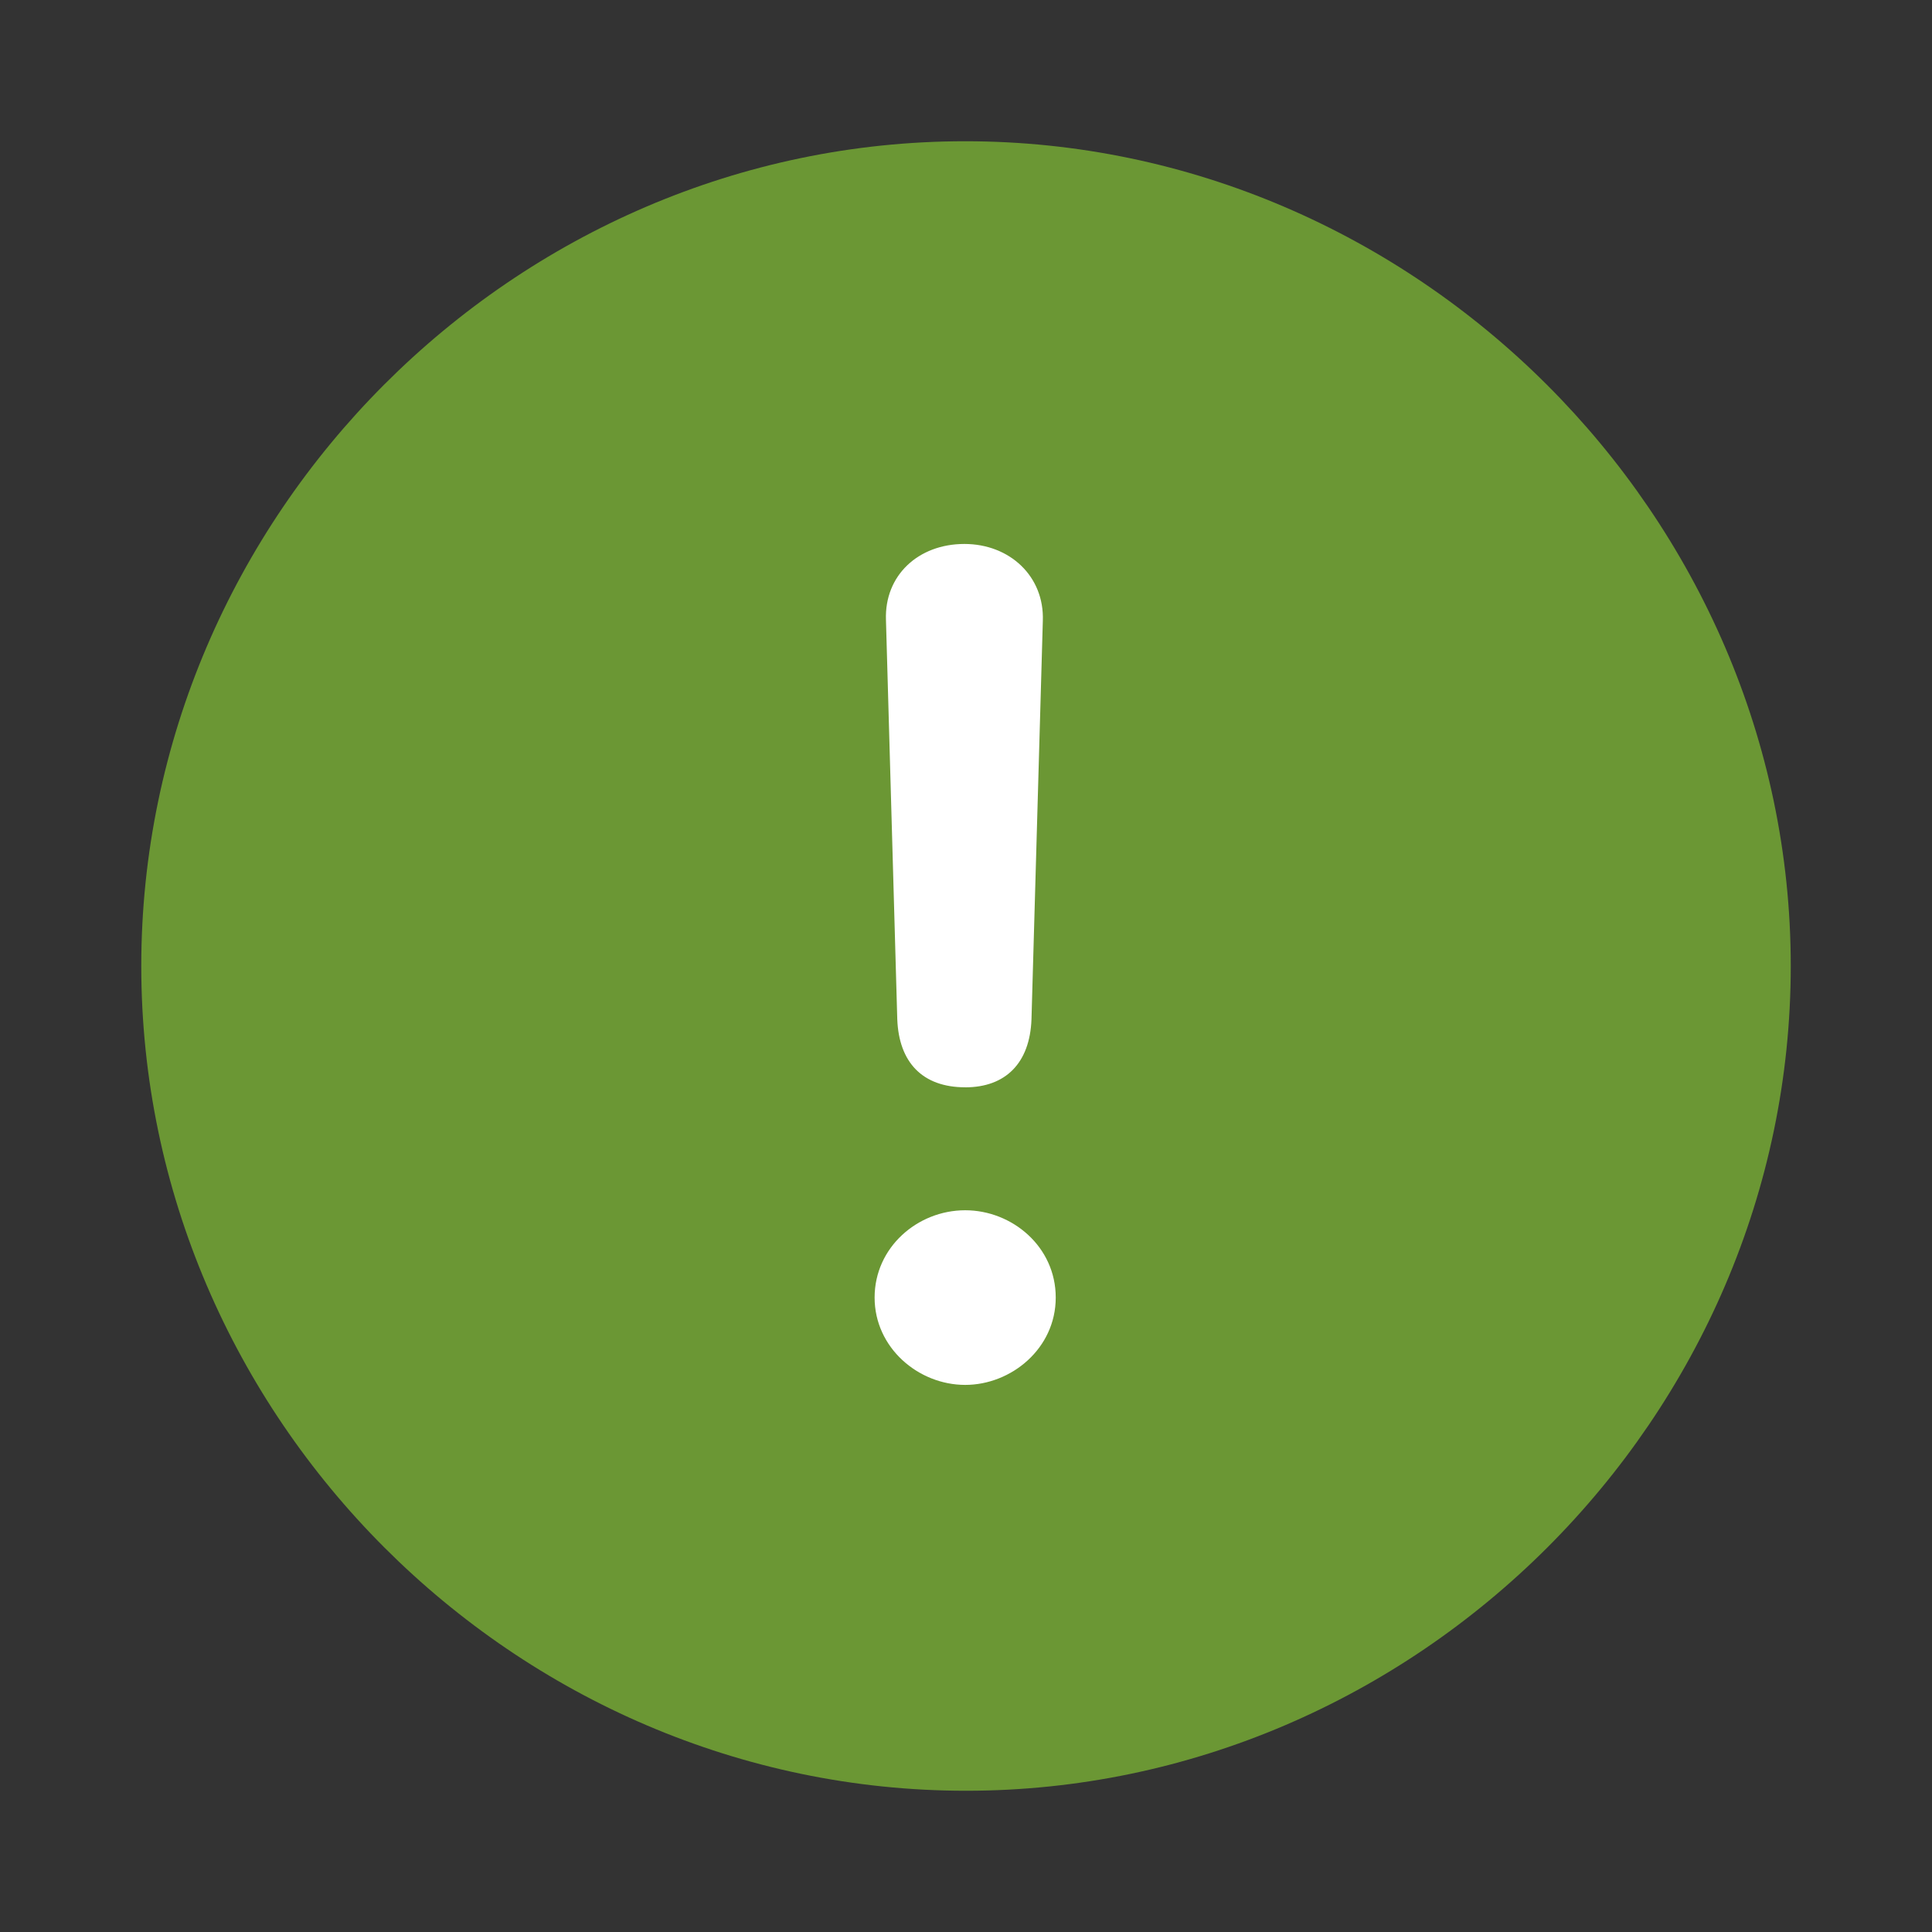
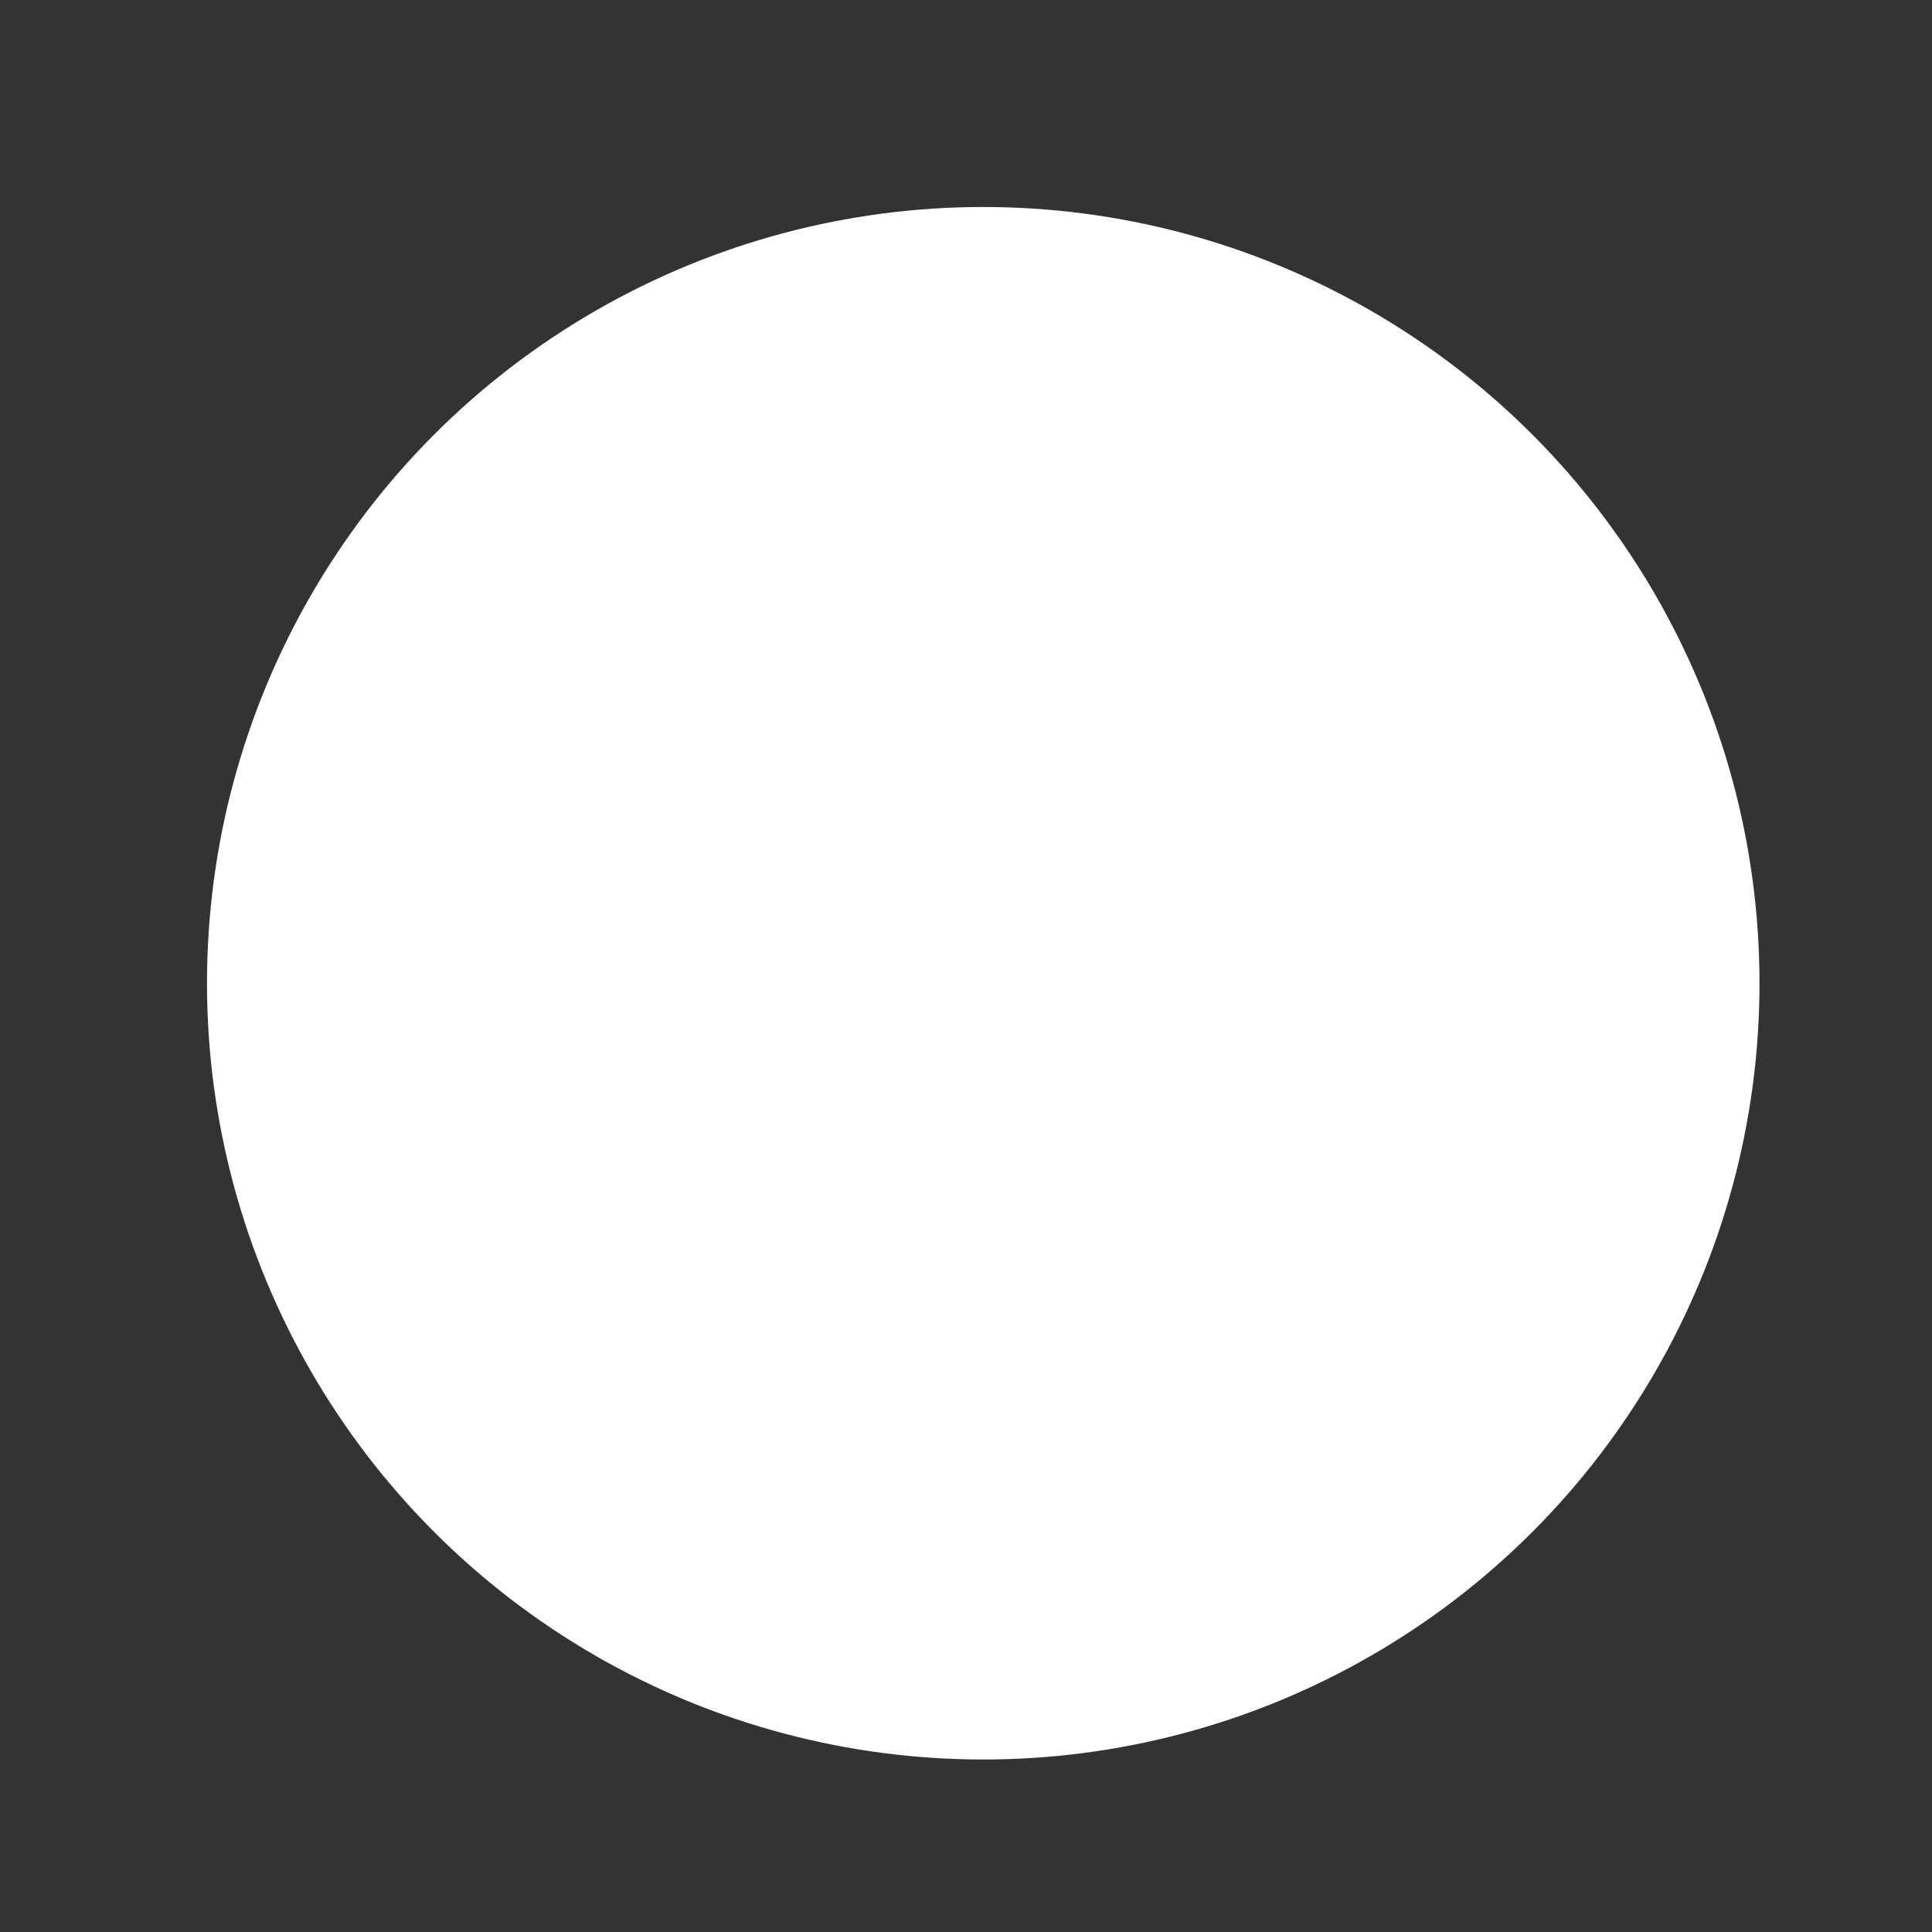
<svg xmlns="http://www.w3.org/2000/svg" width="56" height="56" viewBox="0 0 56 56" fill="none">
  <rect x="0" y="0" width="56" height="56" fill="#333333" stroke="none" />
  <circle cx="28.5" cy="28.5" r="22.5" fill="white" />
-   <path d="M28 51.906C41.055 51.906 51.906 41.078 51.906 28C51.906 14.945 41.031 4.094 27.976 4.094C14.899 4.094 4.095 14.945 4.095 28C4.095 41.078 14.922 51.906 28 51.906ZM27.978 31.516C26.735 31.516 26.056 30.789 26.008 29.546L25.68 17.97C25.633 16.68 26.617 15.767 27.953 15.767C29.266 15.767 30.273 16.704 30.227 17.993L29.898 29.548C29.851 30.813 29.148 31.517 27.977 31.517M27.977 40.142C26.617 40.142 25.351 39.064 25.351 37.61C25.351 36.156 26.594 35.08 27.977 35.08C29.336 35.08 30.601 36.134 30.601 37.61C30.601 39.087 29.312 40.142 27.977 40.142Z" fill="#6B9734" />
</svg>